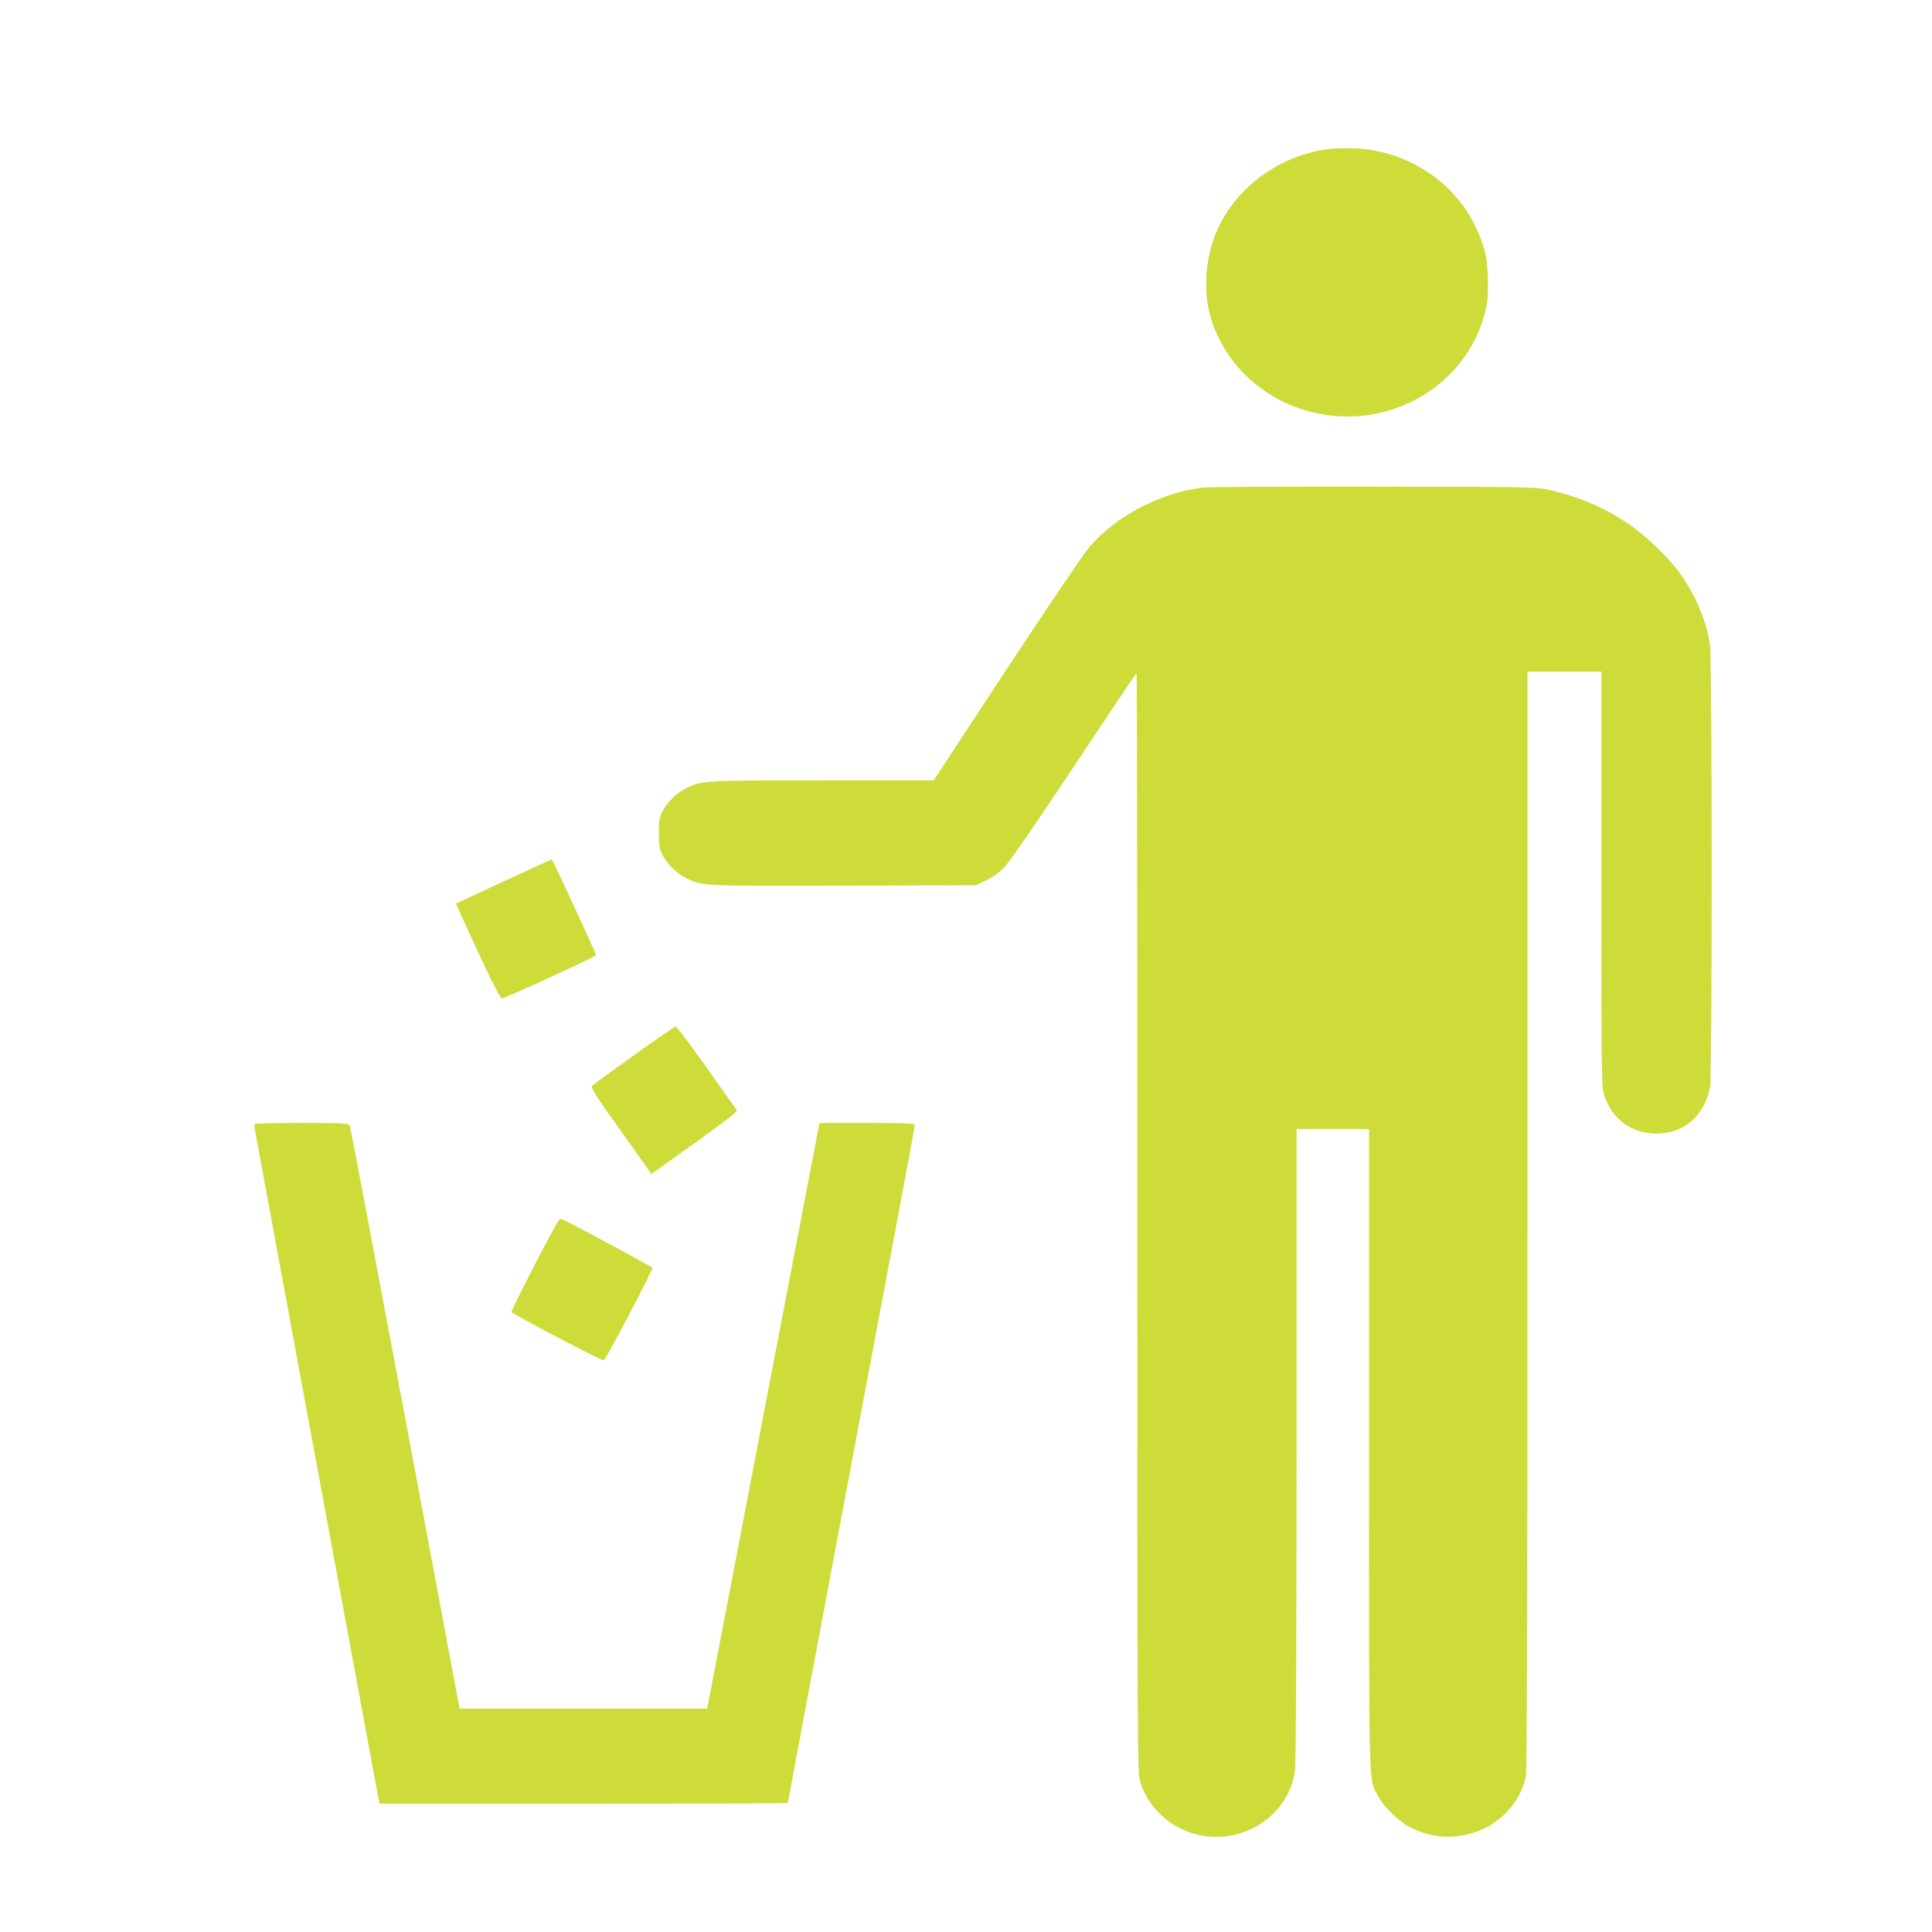
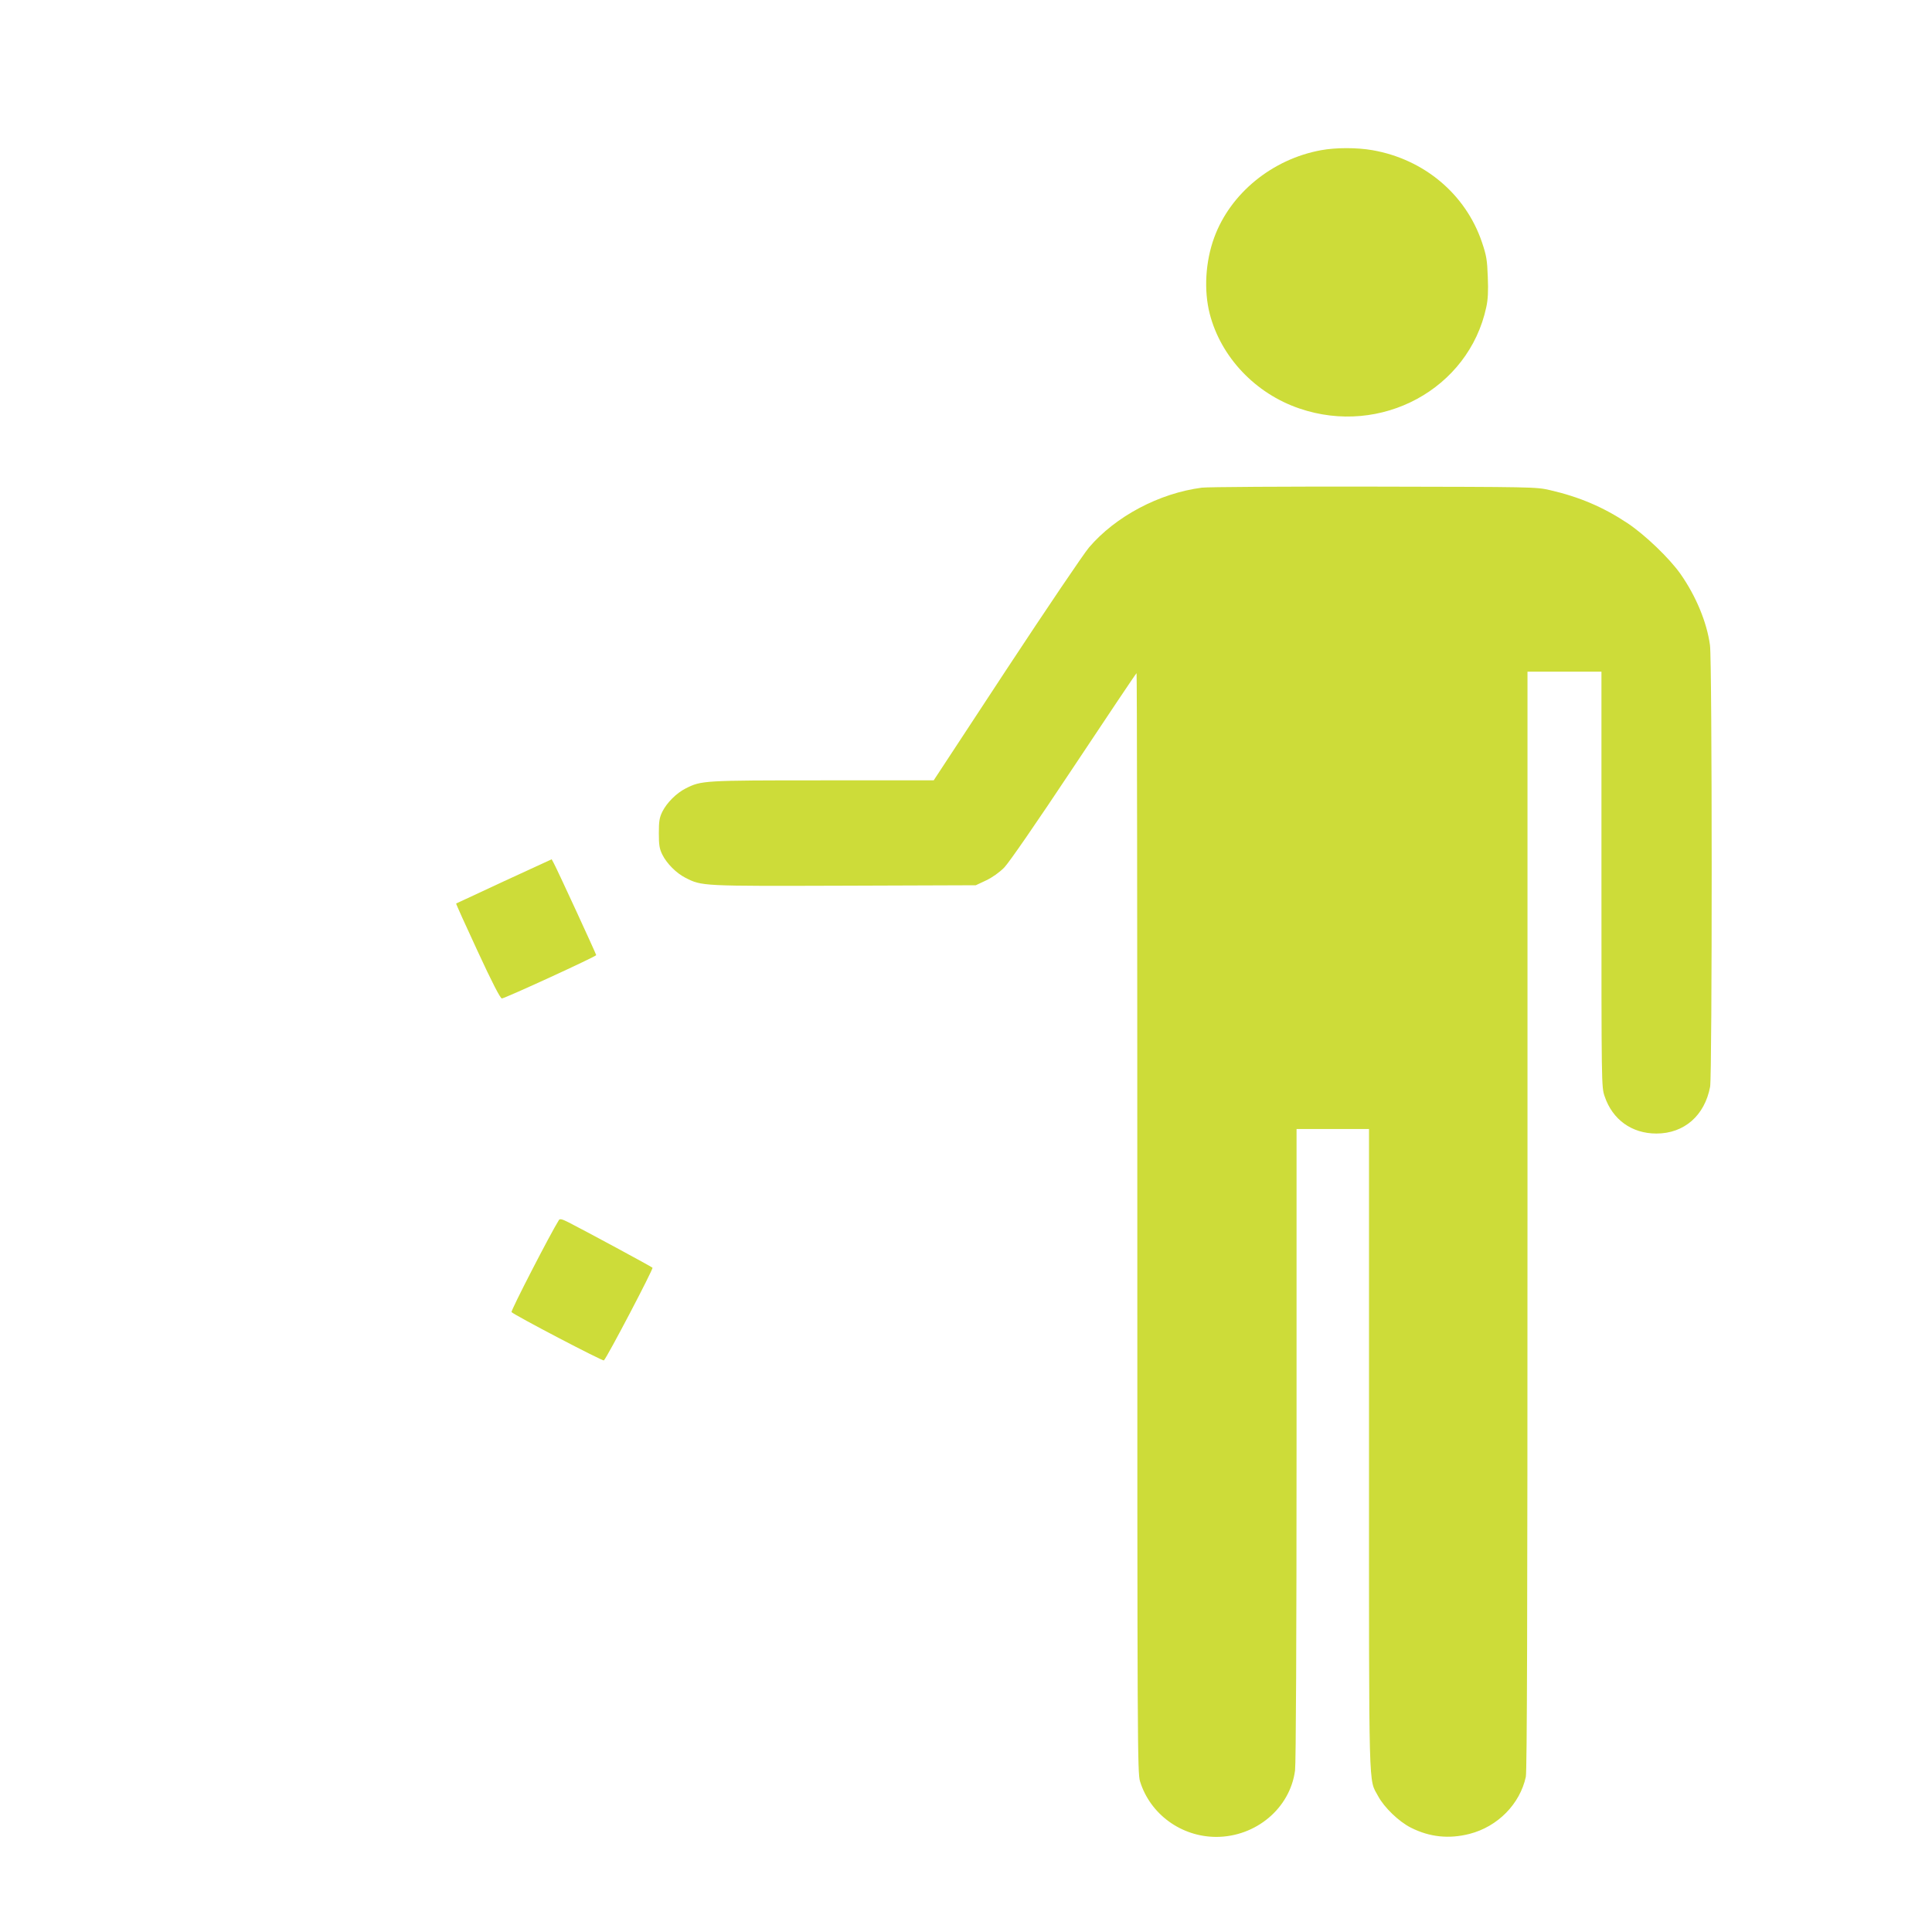
<svg xmlns="http://www.w3.org/2000/svg" version="1.0" width="1280pt" height="1280pt" viewBox="0 0 1280 1280" preserveAspectRatio="xMidYMid meet">
  <g transform="translate(0,1280) scale(0.1,-0.1)" fill="#cddc39" stroke="none">
    <path d="M8753 11805 c-324 -59 -602 -286 -709 -580 -58 -159 -69 -350 -29 -505 74 -286 302 -527 593 -626 542 -186 1123 129 1239 671 11 50 14 106 10 200 -4 114 -9 142 -39 231 -108 318 -383 549 -725 609 -103 18 -242 18 -340 0z" />
    <path d="M7962 9569 c-283 -37 -571 -190 -747 -396 -35 -41 -281 -405 -547 -809 l-482 -734 -736 0 c-794 0 -803 -1 -908 -54 -61 -31 -124 -94 -154 -154 -19 -39 -23 -63 -23 -142 0 -79 4 -103 23 -142 30 -60 93 -123 154 -154 109 -55 104 -55 1051 -52 l872 3 68 32 c42 20 87 52 120 85 32 33 209 289 462 670 226 340 412 618 415 618 3 0 5 -1639 5 -3642 0 -3461 1 -3646 18 -3700 67 -217 272 -367 504 -368 264 0 490 190 523 440 6 46 10 871 10 2163 l0 2087 240 0 240 0 0 -2123 c0 -2338 -4 -2175 61 -2298 40 -74 137 -168 217 -208 123 -62 251 -76 388 -41 187 48 334 198 373 378 8 39 11 1033 11 3687 l0 3635 245 0 245 0 0 -1375 c0 -1369 0 -1376 21 -1438 52 -155 180 -247 343 -247 184 0 320 119 356 310 14 76 14 2822 -1 2926 -21 153 -93 325 -195 471 -74 105 -235 259 -350 336 -161 107 -320 175 -516 220 -92 21 -110 21 -1168 23 -591 1 -1103 -2 -1138 -7z" />
    <path d="M3340 6962 c-173 -80 -316 -147 -318 -148 -2 -1 62 -143 142 -315 97 -210 151 -314 161 -314 19 0 625 278 625 287 0 7 -257 565 -281 609 l-14 26 -315 -145z" />
-     <path d="M4200 5809 c-146 -105 -271 -196 -278 -203 -10 -10 25 -66 191 -298 l203 -286 287 205 c195 140 285 209 279 217 -5 6 -95 134 -201 284 -106 149 -198 272 -204 271 -7 0 -131 -86 -277 -190z" />
-     <path d="M1687 5353 c-3 -5 1 -40 9 -78 7 -39 72 -389 144 -780 72 -390 153 -829 180 -975 46 -247 205 -1108 356 -1925 35 -192 81 -439 101 -547 l37 -198 1353 0 c744 0 1353 2 1353 5 0 2 36 197 80 432 45 235 130 690 190 1011 543 2886 570 3029 570 3046 0 14 -31 16 -315 16 l-315 0 -5 -22 c-3 -13 -29 -151 -59 -308 -75 -389 -222 -1159 -306 -1595 -38 -198 -119 -621 -180 -940 -61 -319 -130 -678 -153 -798 l-42 -217 -820 0 -820 0 -359 1918 c-198 1054 -363 1927 -367 1939 -8 22 -8 22 -318 23 -170 0 -312 -3 -314 -7z" />
    <path d="M3703 4717 c-56 -89 -321 -603 -314 -610 22 -22 605 -327 612 -320 23 23 329 607 322 614 -8 8 -443 243 -555 300 -43 22 -59 26 -65 16z" />
  </g>
</svg>